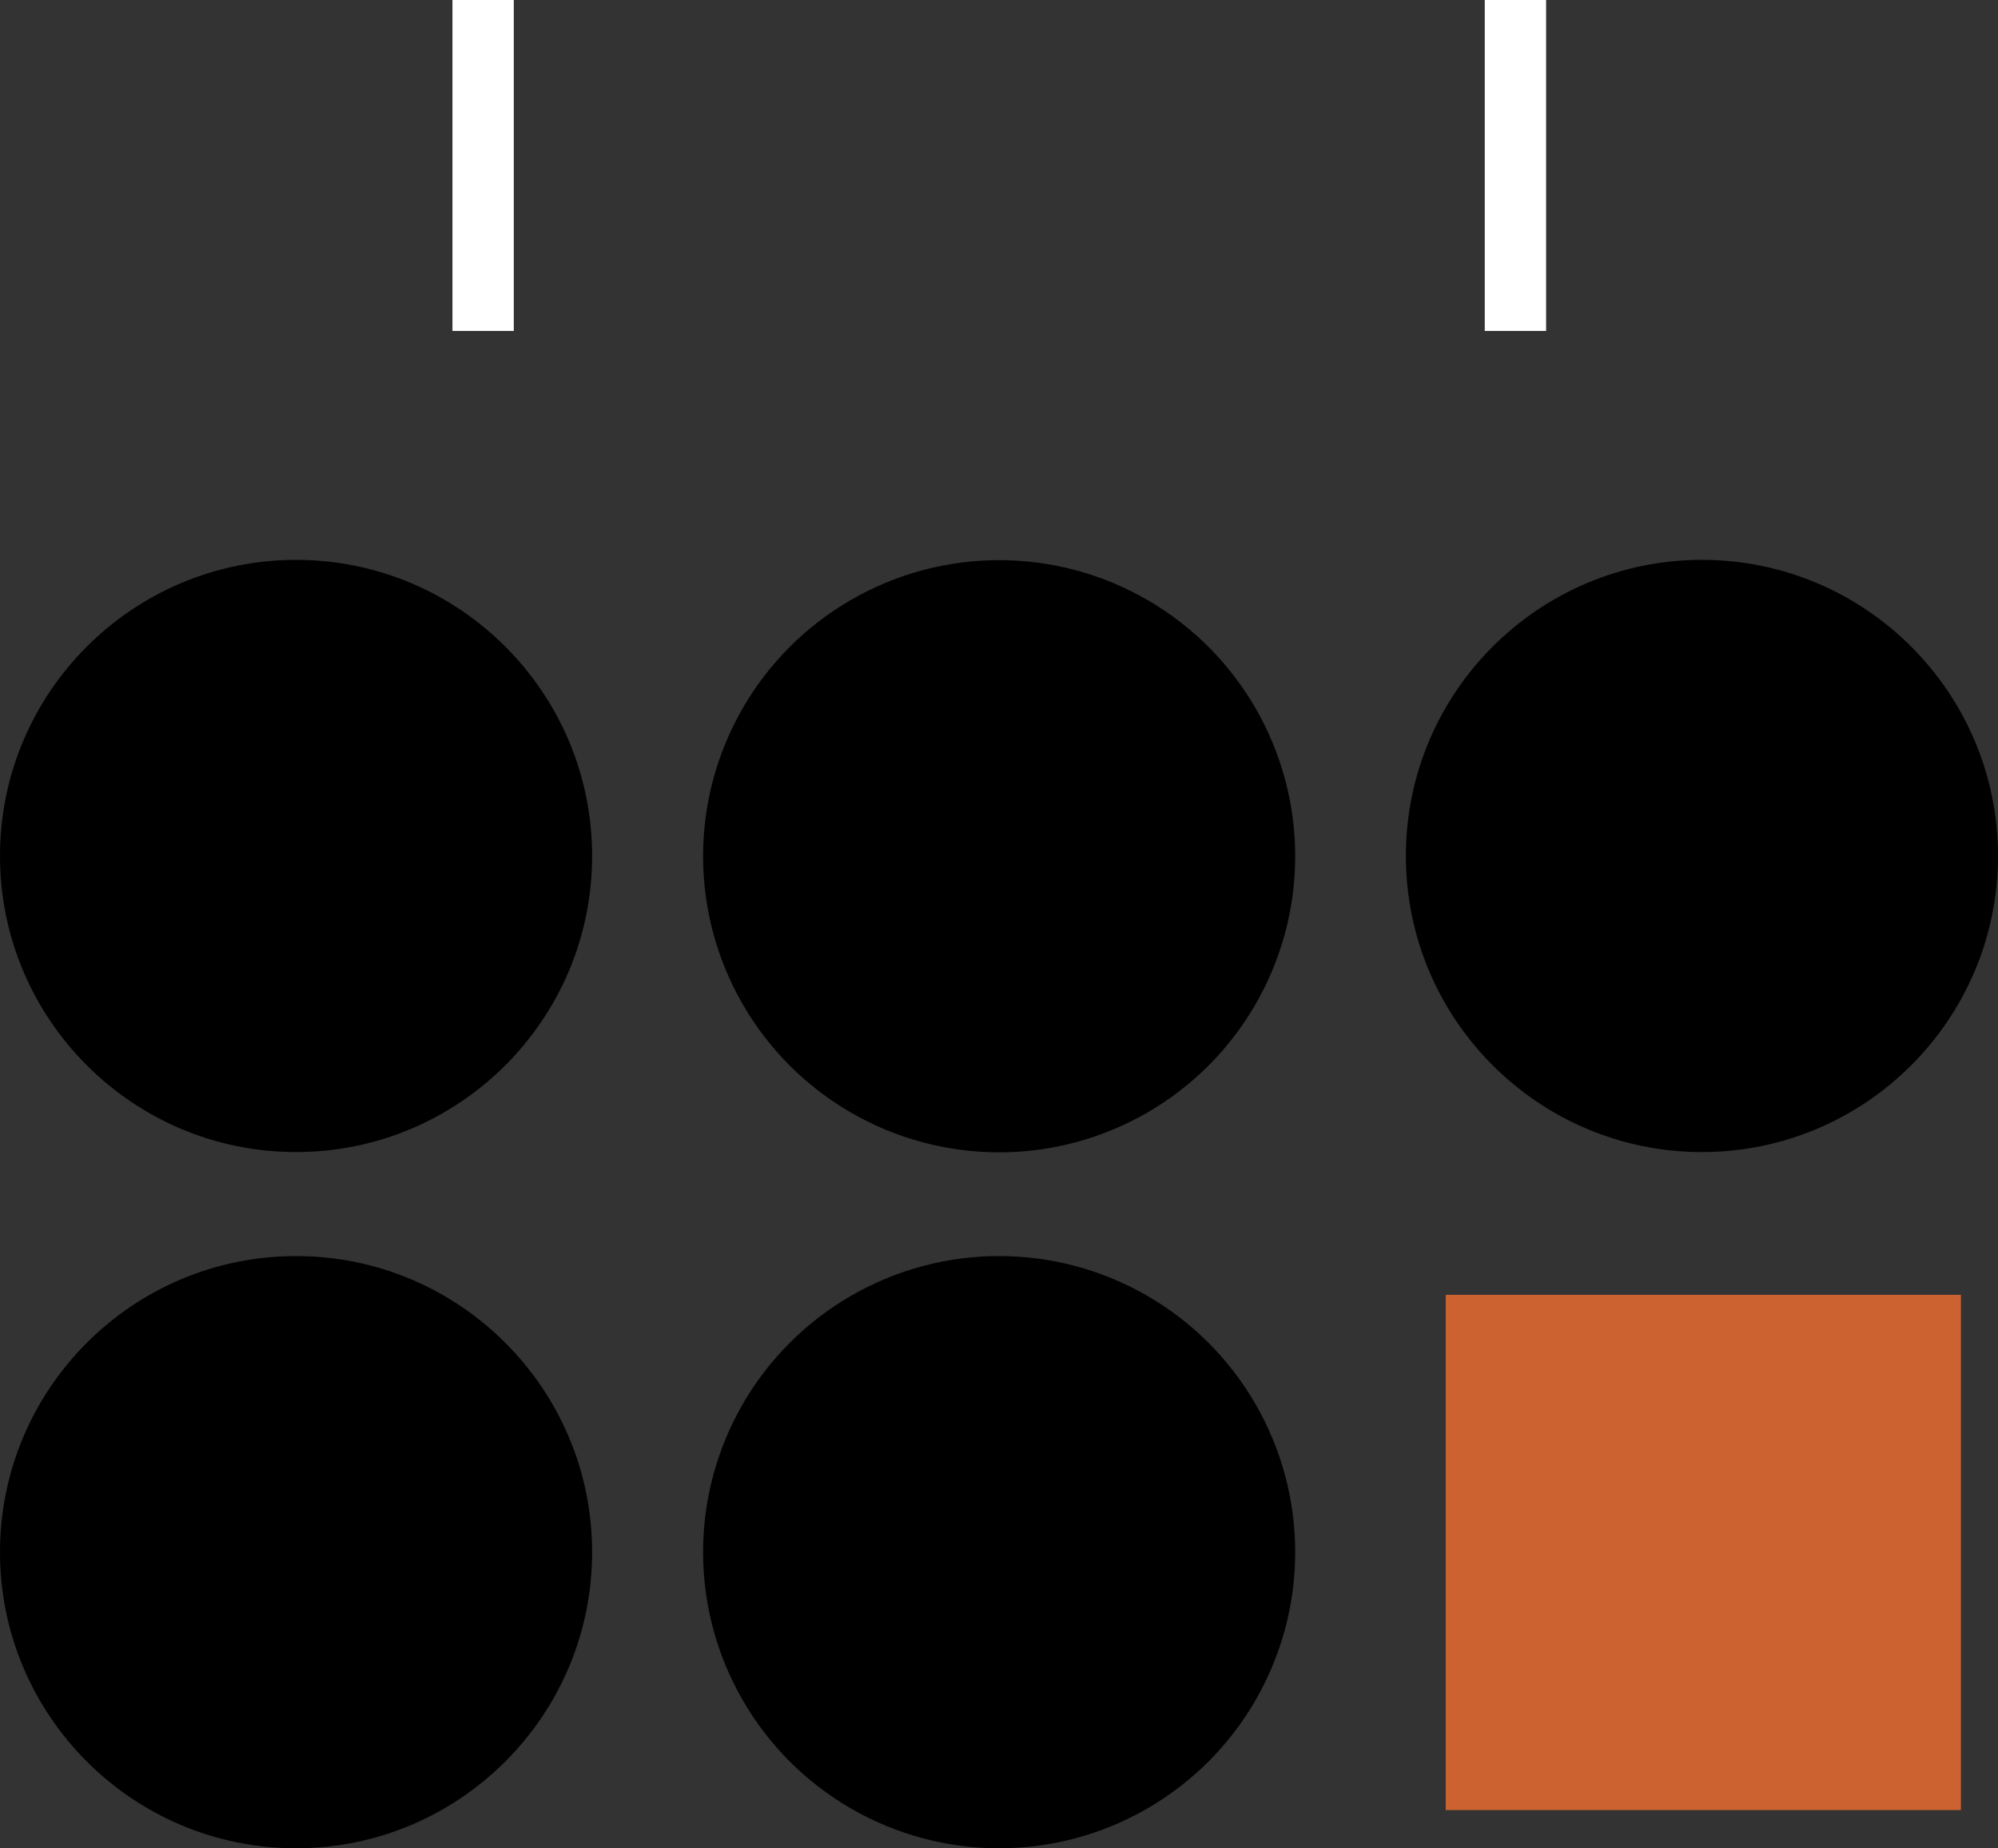
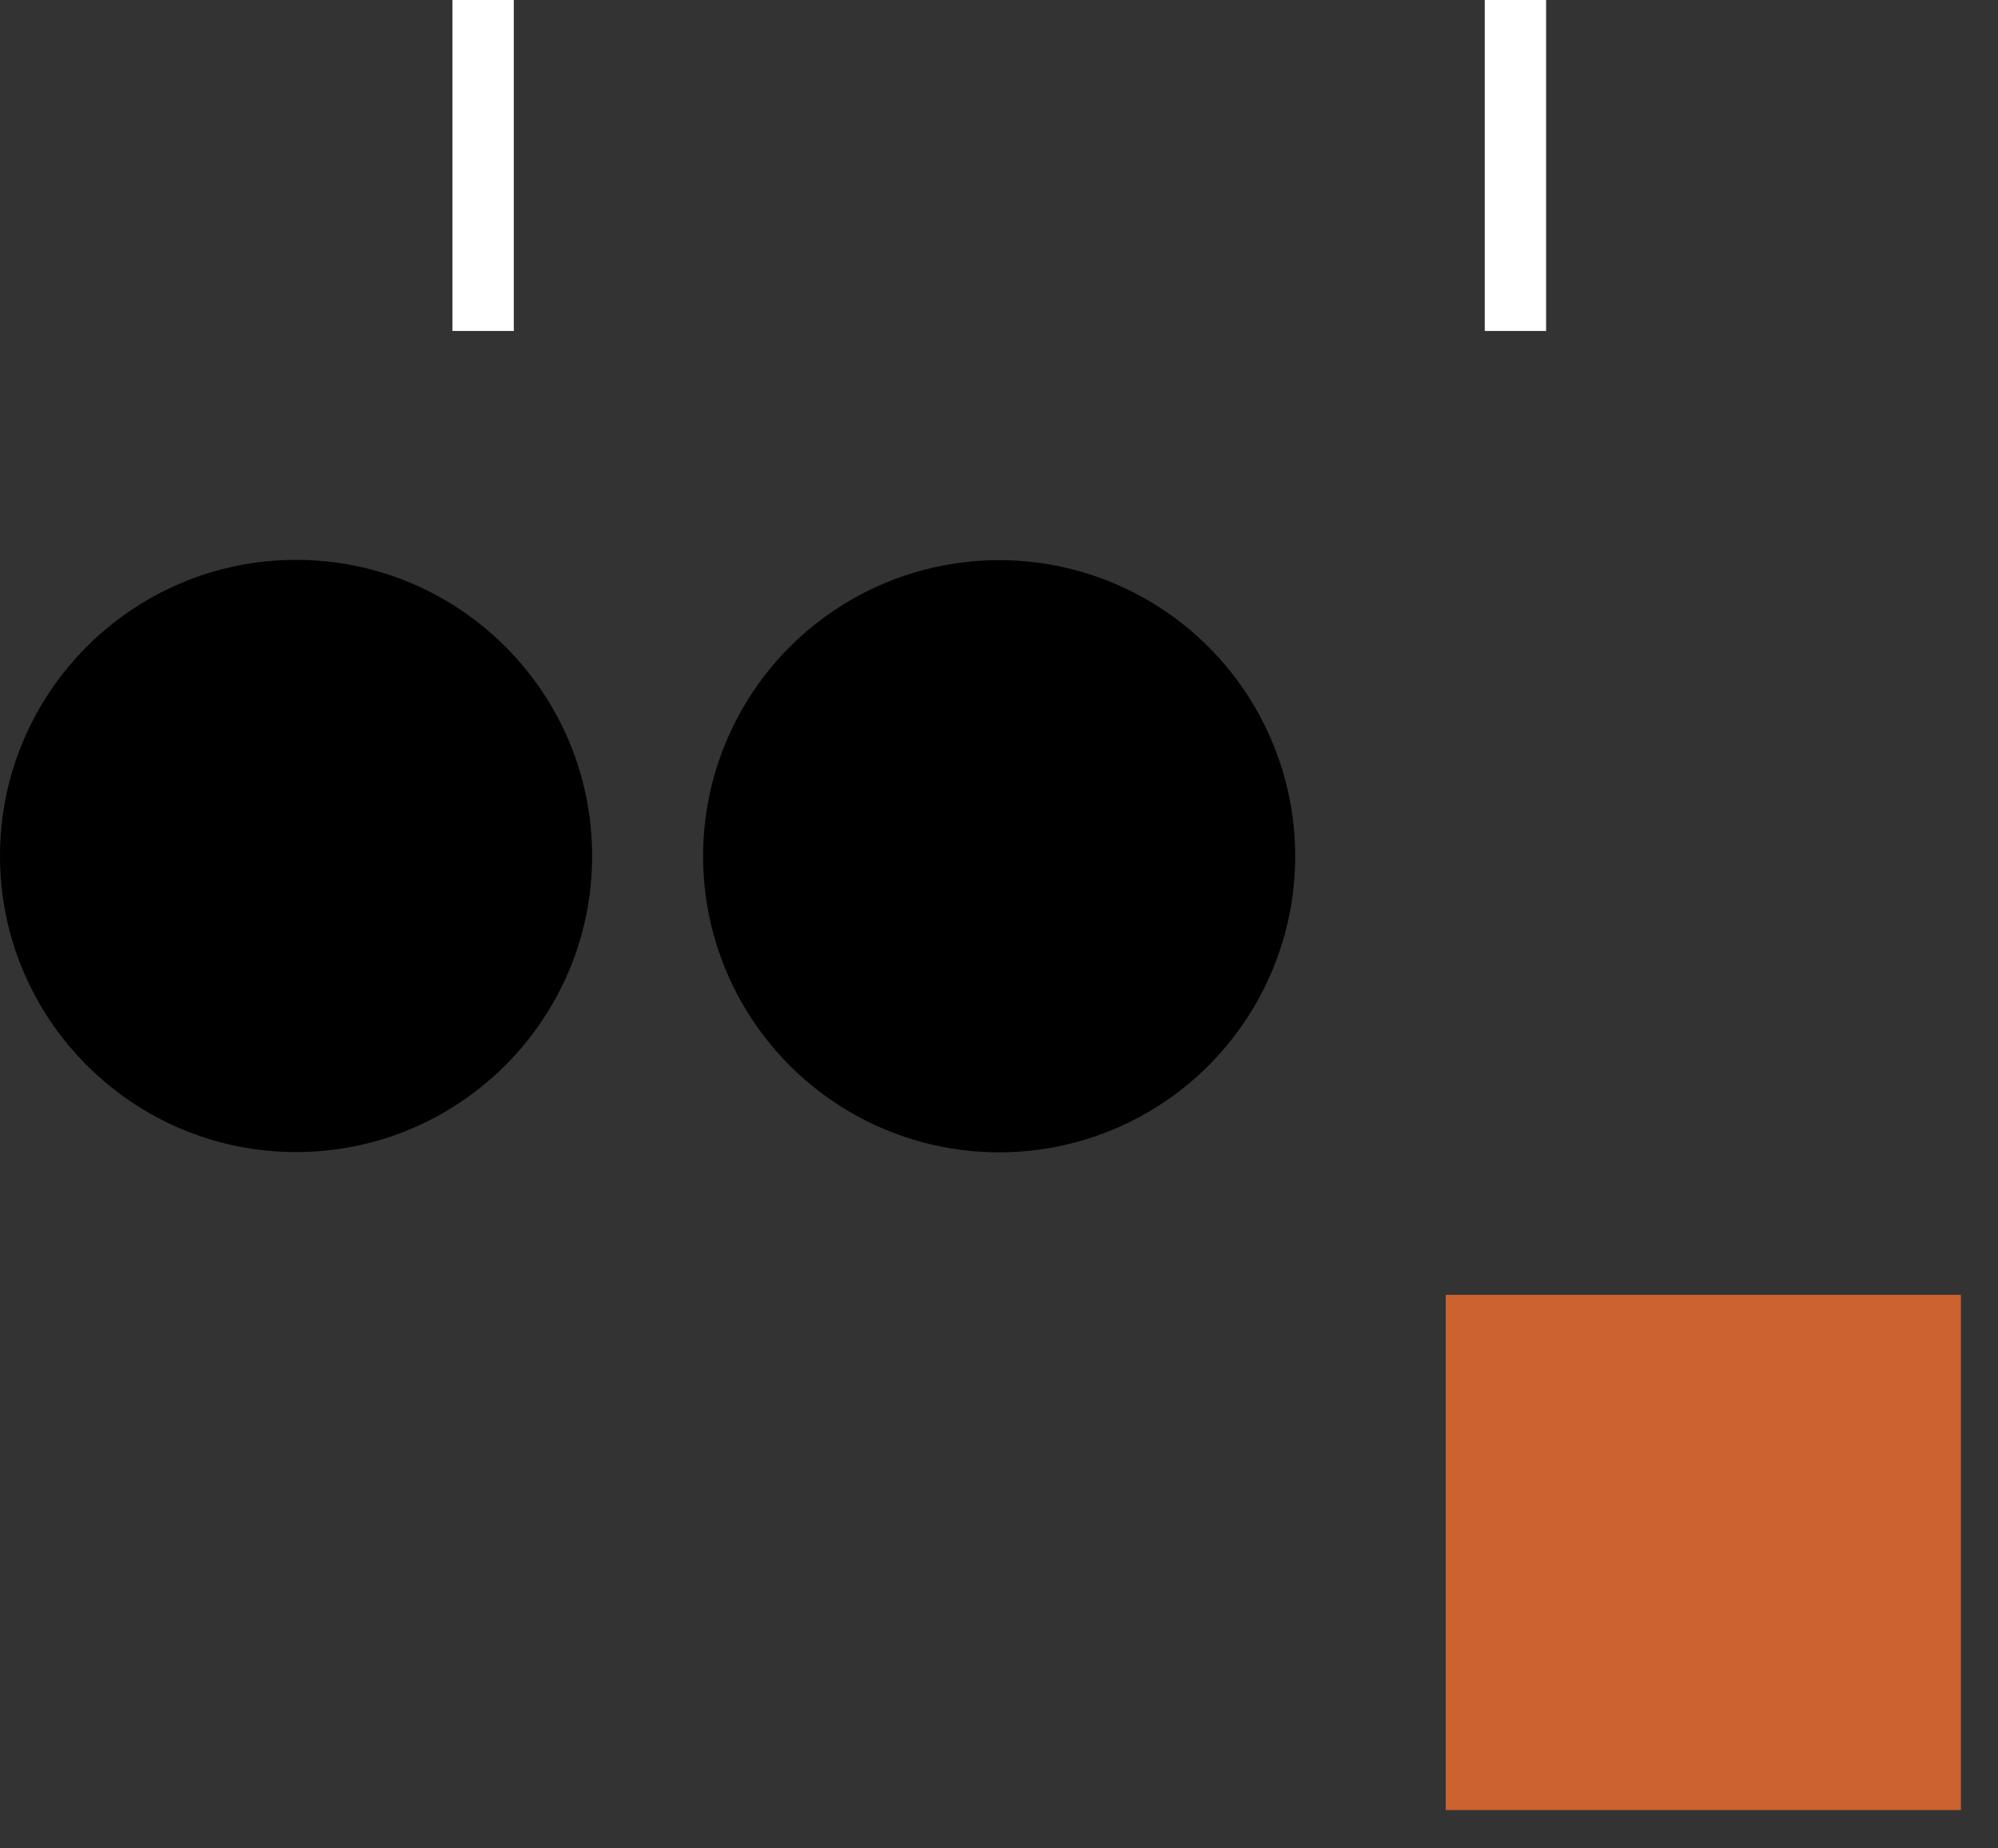
<svg xmlns="http://www.w3.org/2000/svg" viewBox="0 0 71.67 66.29">
  <rect x="0" y="0" width="71.67" height="66.29" fill="#333333" stroke="none" />
  <path d="m10.62 20.08c-5.86 0-10.62 4.76-10.62 10.62s4.76 10.62 10.62 10.62 10.62-4.76 10.62-10.62-4.76-10.62-10.62-10.62z" />
  <circle cx="35.84" cy="30.71" r="10.62" />
-   <path d="m61.05 20.08c-5.86 0-10.62 4.76-10.62 10.62s4.76 10.62 10.62 10.62 10.62-4.76 10.62-10.62-4.76-10.62-10.62-10.62z" />
-   <path d="m10.62 45.05c-5.86 0-10.62 4.76-10.62 10.62s4.76 10.62 10.62 10.62 10.62-4.76 10.62-10.62-4.76-10.62-10.62-10.62z" />
-   <circle cx="35.84" cy="55.67" r="10.62" />
  <path d="m17.33 11.87v-11.87" fill="none" stroke="#fff" stroke-miterlimit="10" stroke-width="2.2" />
  <path d="m54.36 11.87v-11.87" fill="none" stroke="#fff" stroke-miterlimit="10" stroke-width="2.2" />
  <path d="m51.86 46.44h18.48v18.48h-18.48z" fill="#cb622f" />
</svg>